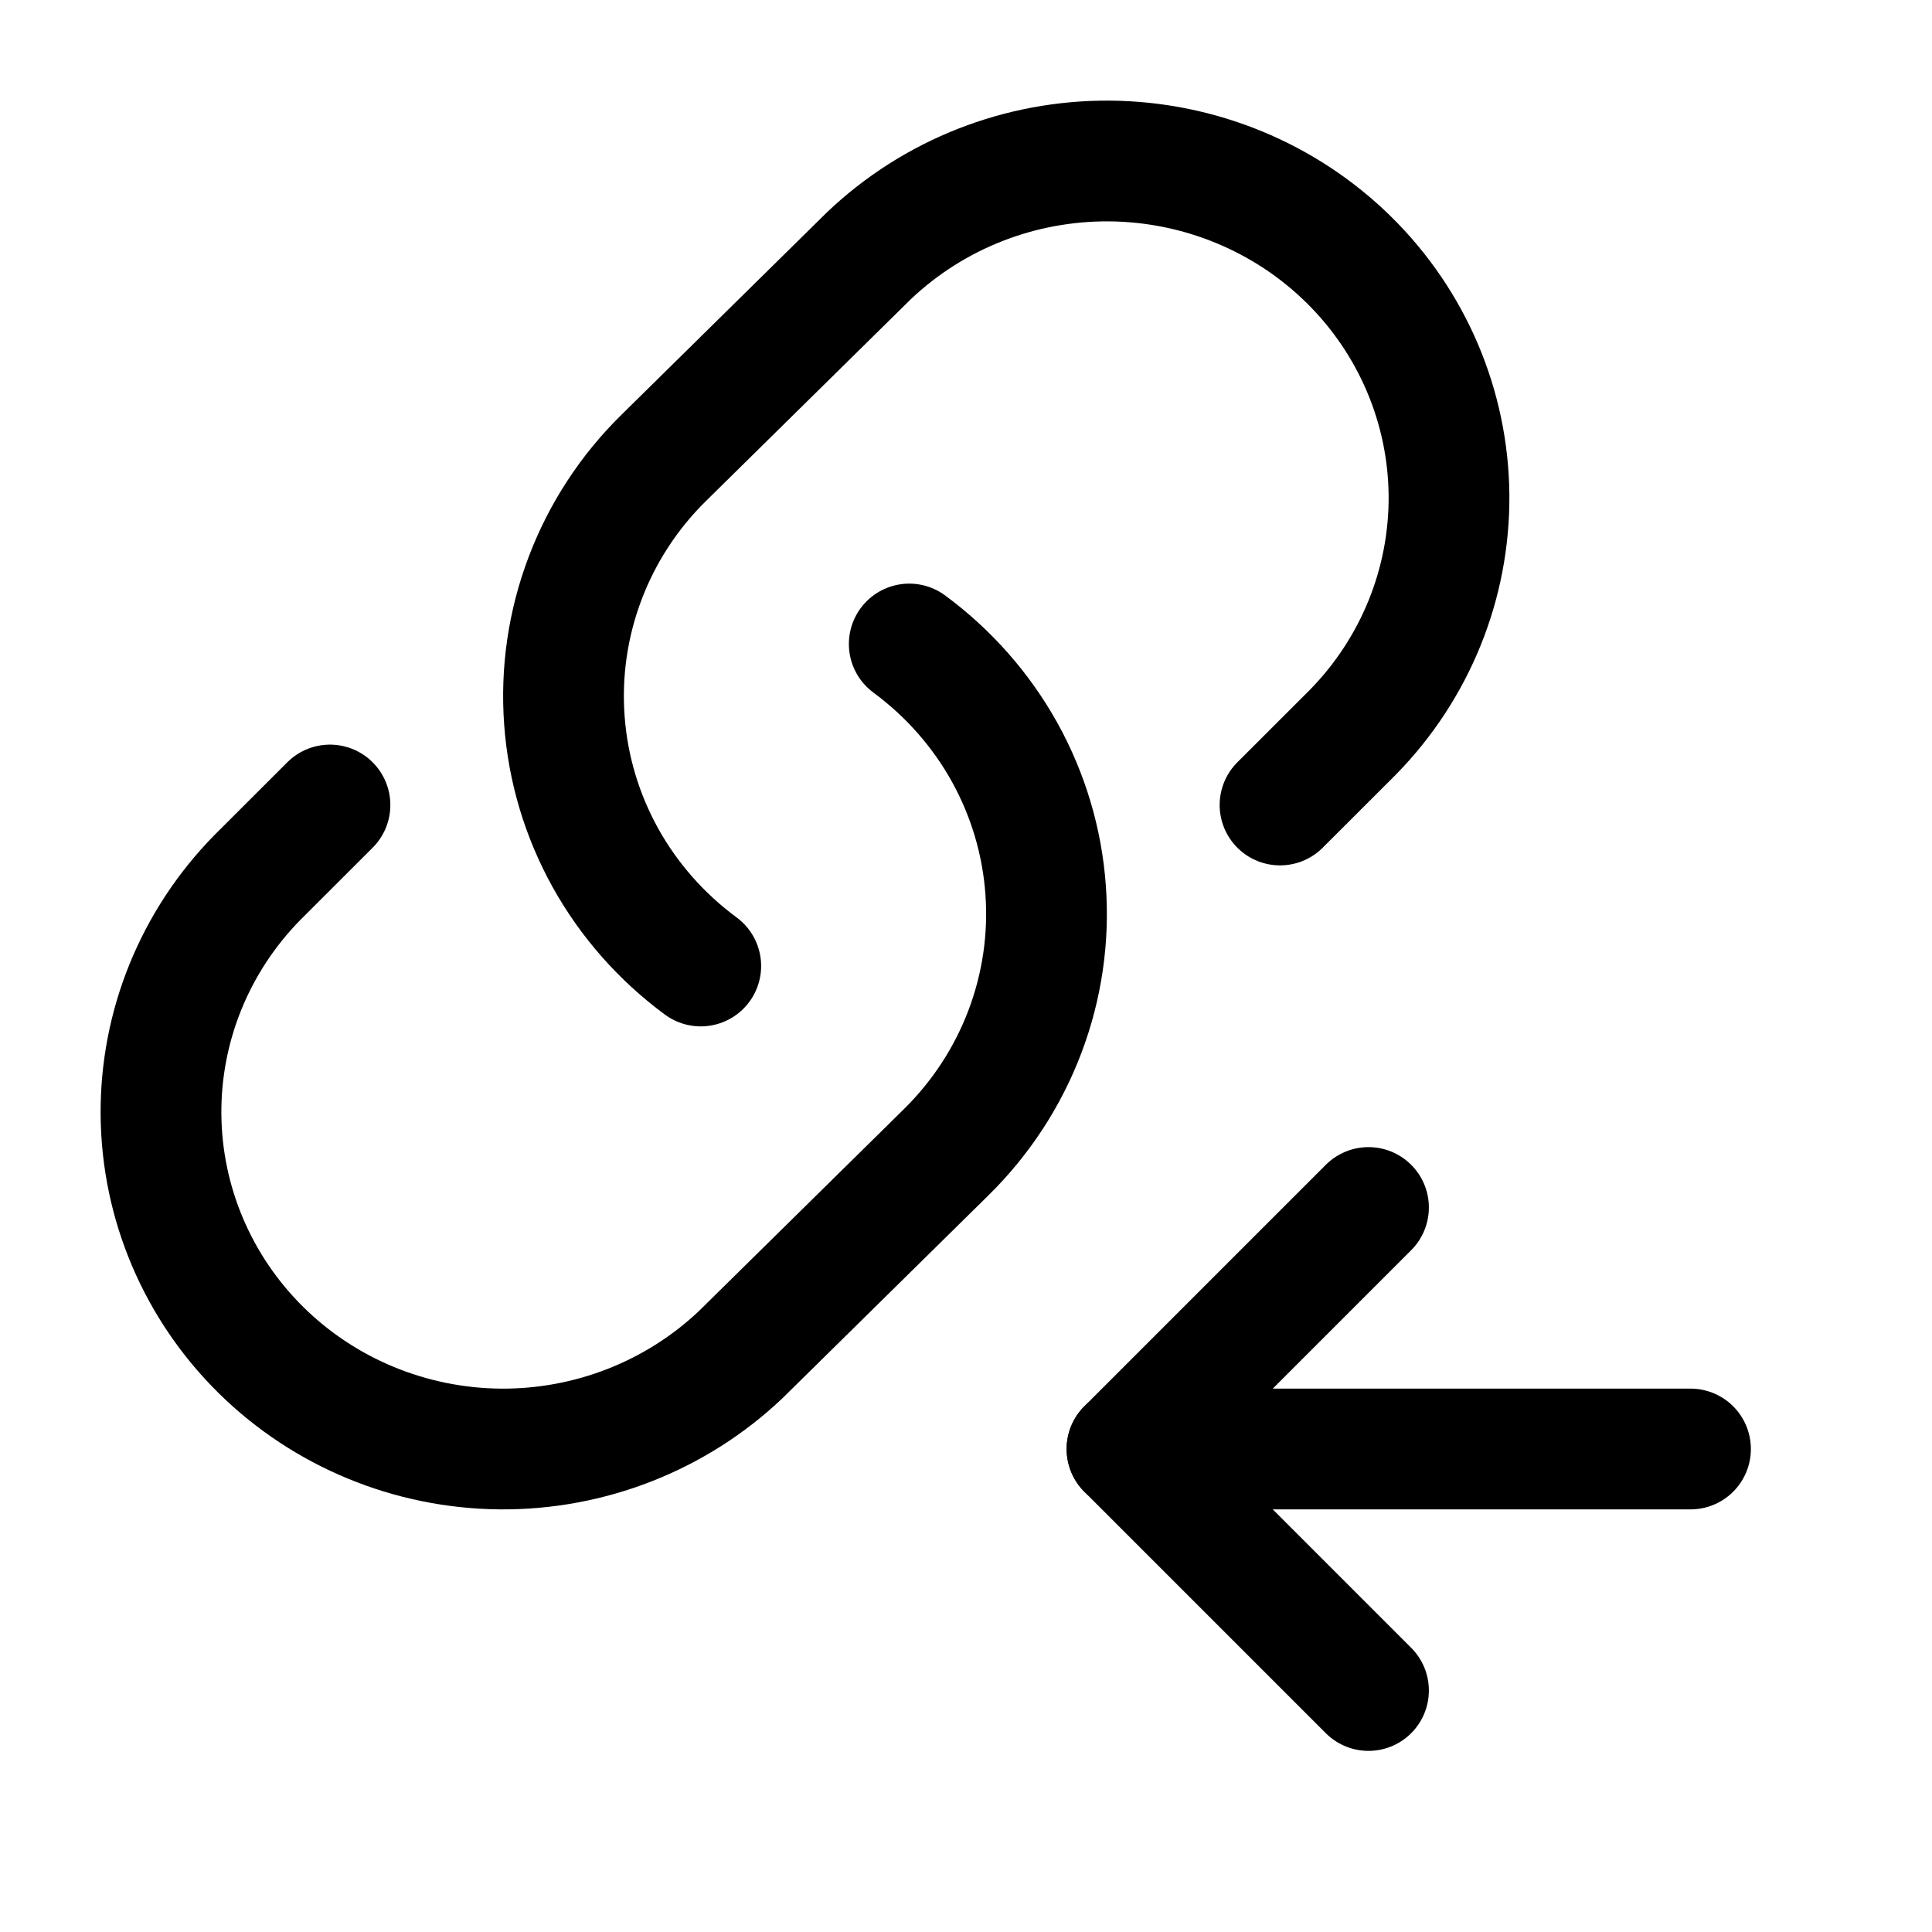
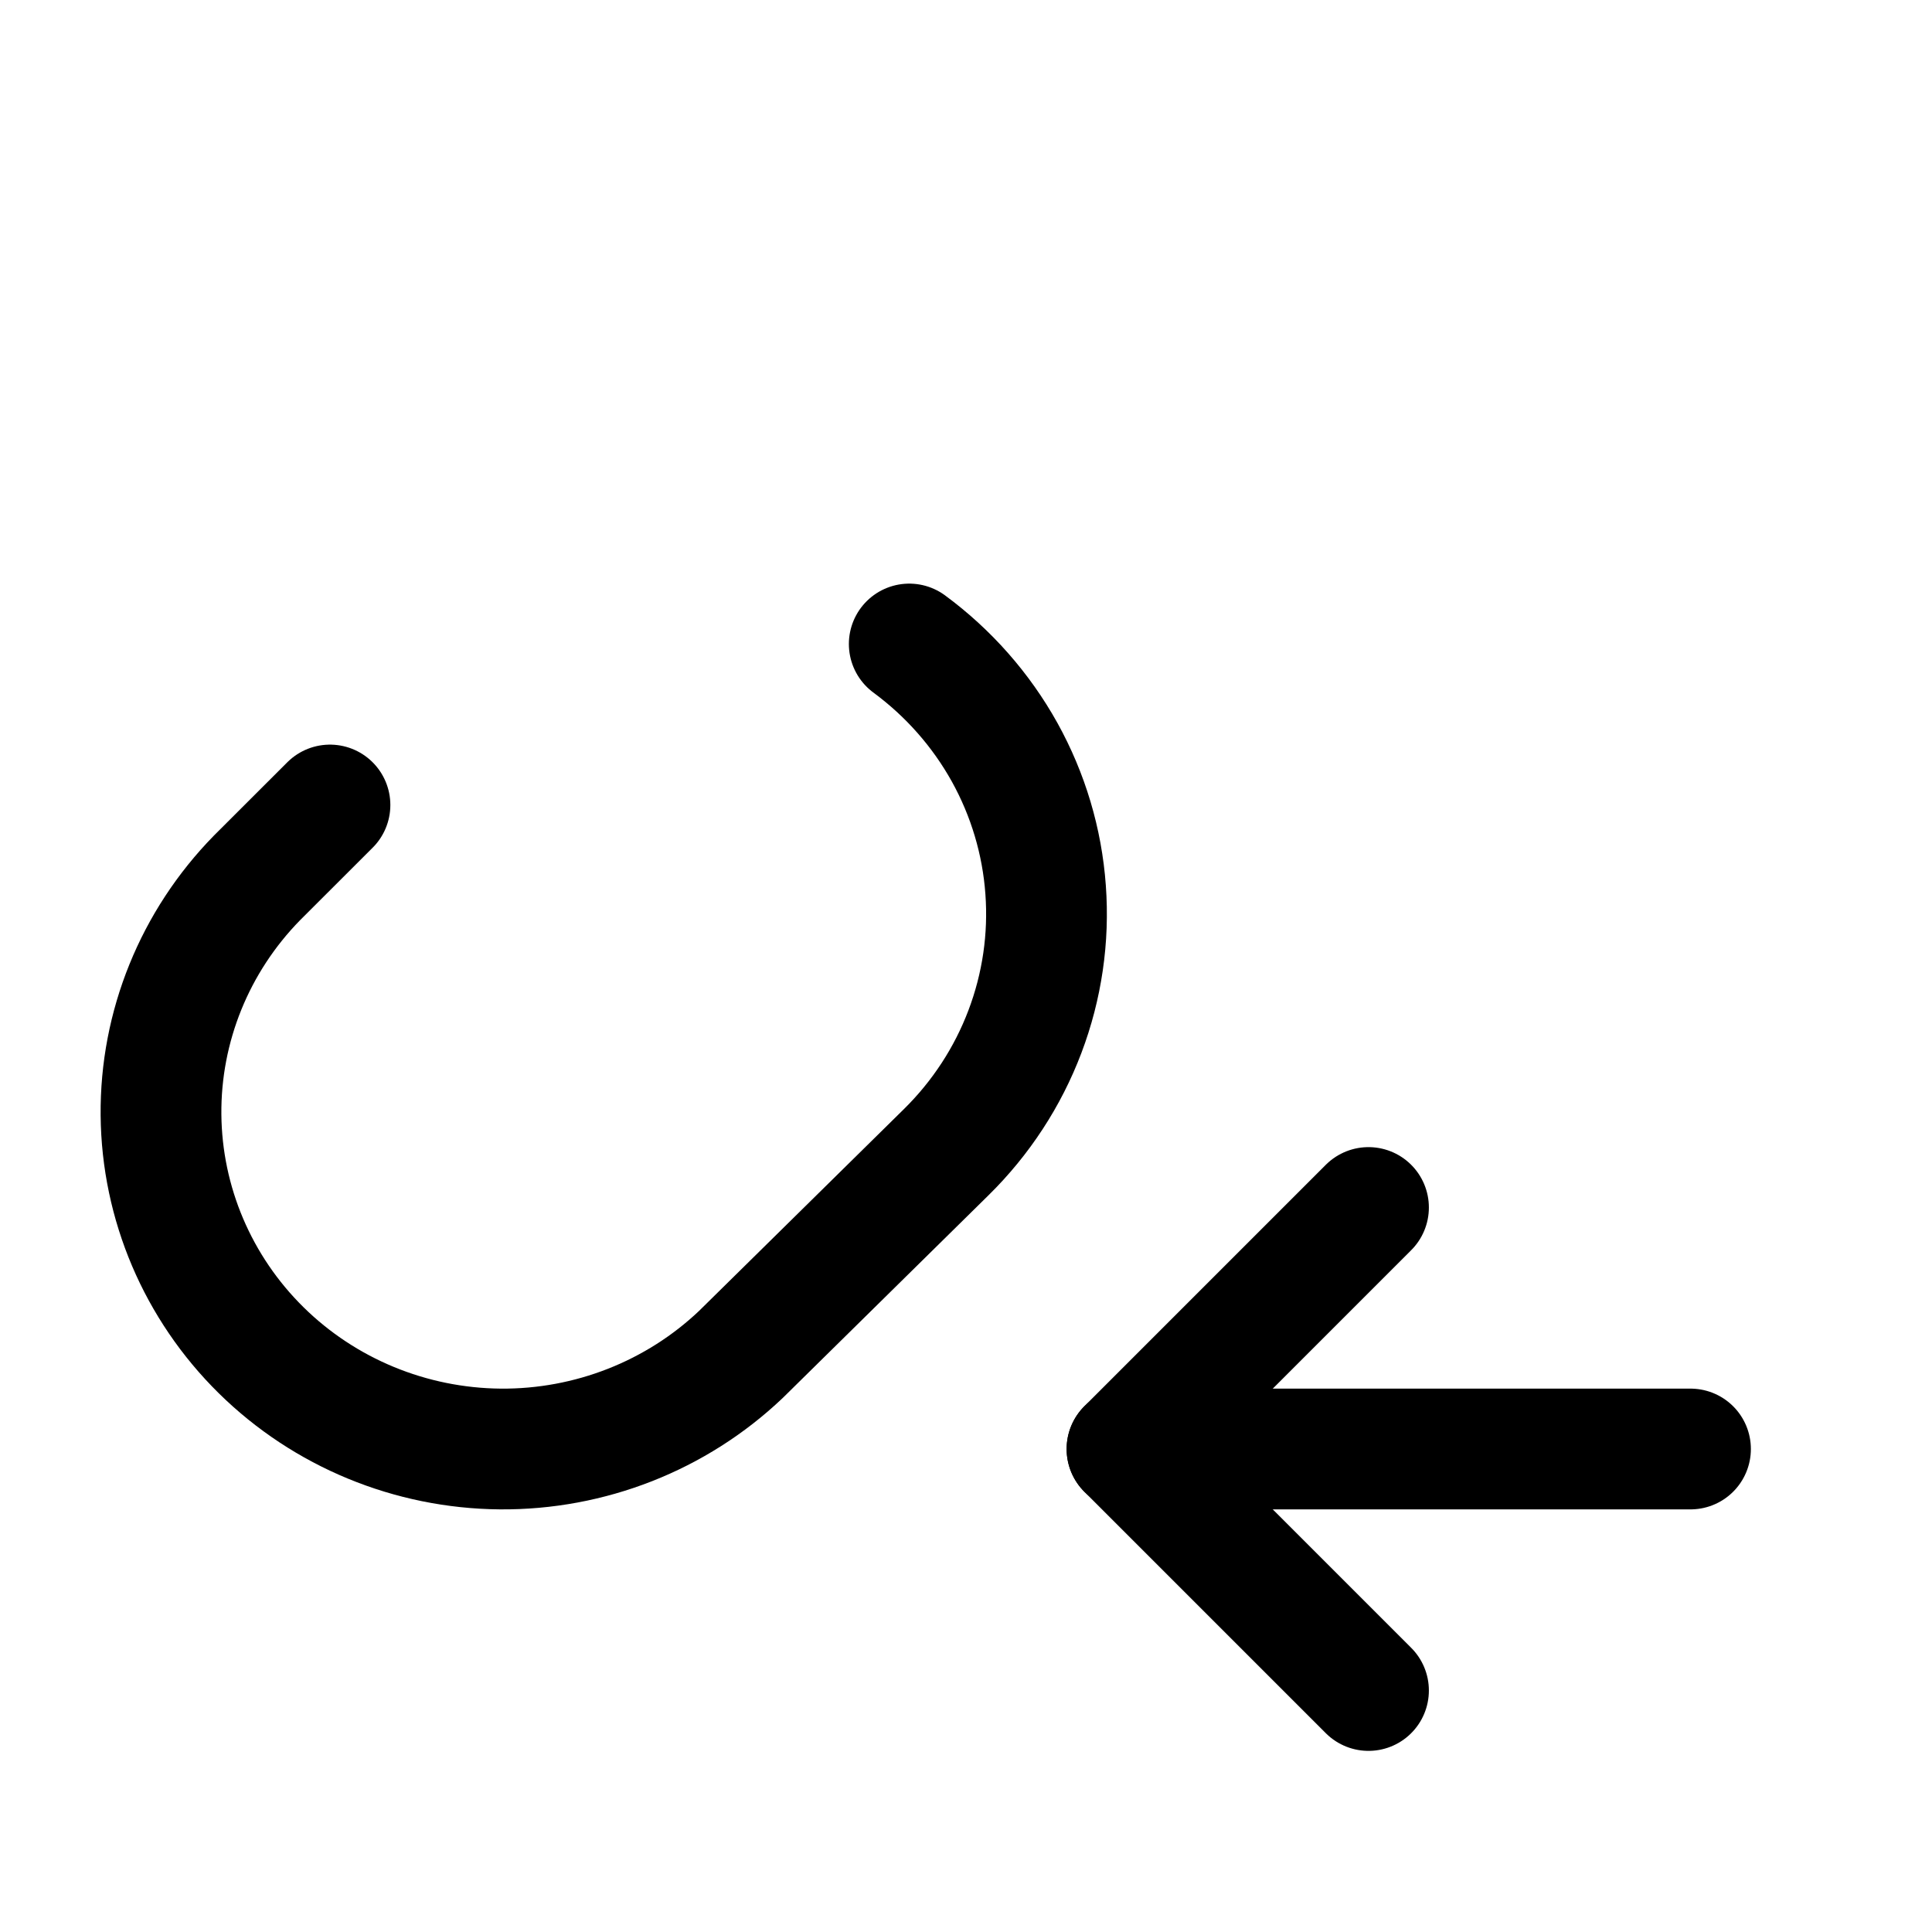
<svg xmlns="http://www.w3.org/2000/svg" width="18" height="18" viewBox="0 0 24 24" fill="none" stroke="currentColor" stroke-width="1.5" stroke-linecap="round" stroke-linejoin="round" class="svg-icon links-coming-in">
-   <path d="M8.705 12C8.217 11.64 7.813 11.182 7.52 10.655C7.228 10.128 7.054 9.546 7.011 8.947C6.967 8.348 7.055 7.747 7.268 7.185C7.481 6.622 7.814 6.111 8.246 5.687L10.796 3.175C11.598 2.413 12.672 1.991 13.786 2C14.901 2.01 15.967 2.45 16.755 3.226C17.543 4.002 17.99 5.052 18 6.15C18.009 7.248 17.581 8.305 16.807 9.095L15.901 10" />
  <path d="M11.295 8C11.783 8.36 12.187 8.818 12.48 9.345C12.772 9.872 12.946 10.454 12.989 11.053C13.033 11.652 12.945 12.253 12.732 12.815C12.519 13.378 12.185 13.889 11.754 14.313L9.204 16.825C8.402 17.587 7.328 18.009 6.214 18C5.099 17.99 4.033 17.55 3.245 16.774C2.457 15.998 2.01 14.948 2 13.85C1.99 12.752 2.419 11.695 3.193 10.905L4.099 10" />
  <path d="M17 21L14 18L17 15" />
  <path d="M21 18H14" />
</svg>